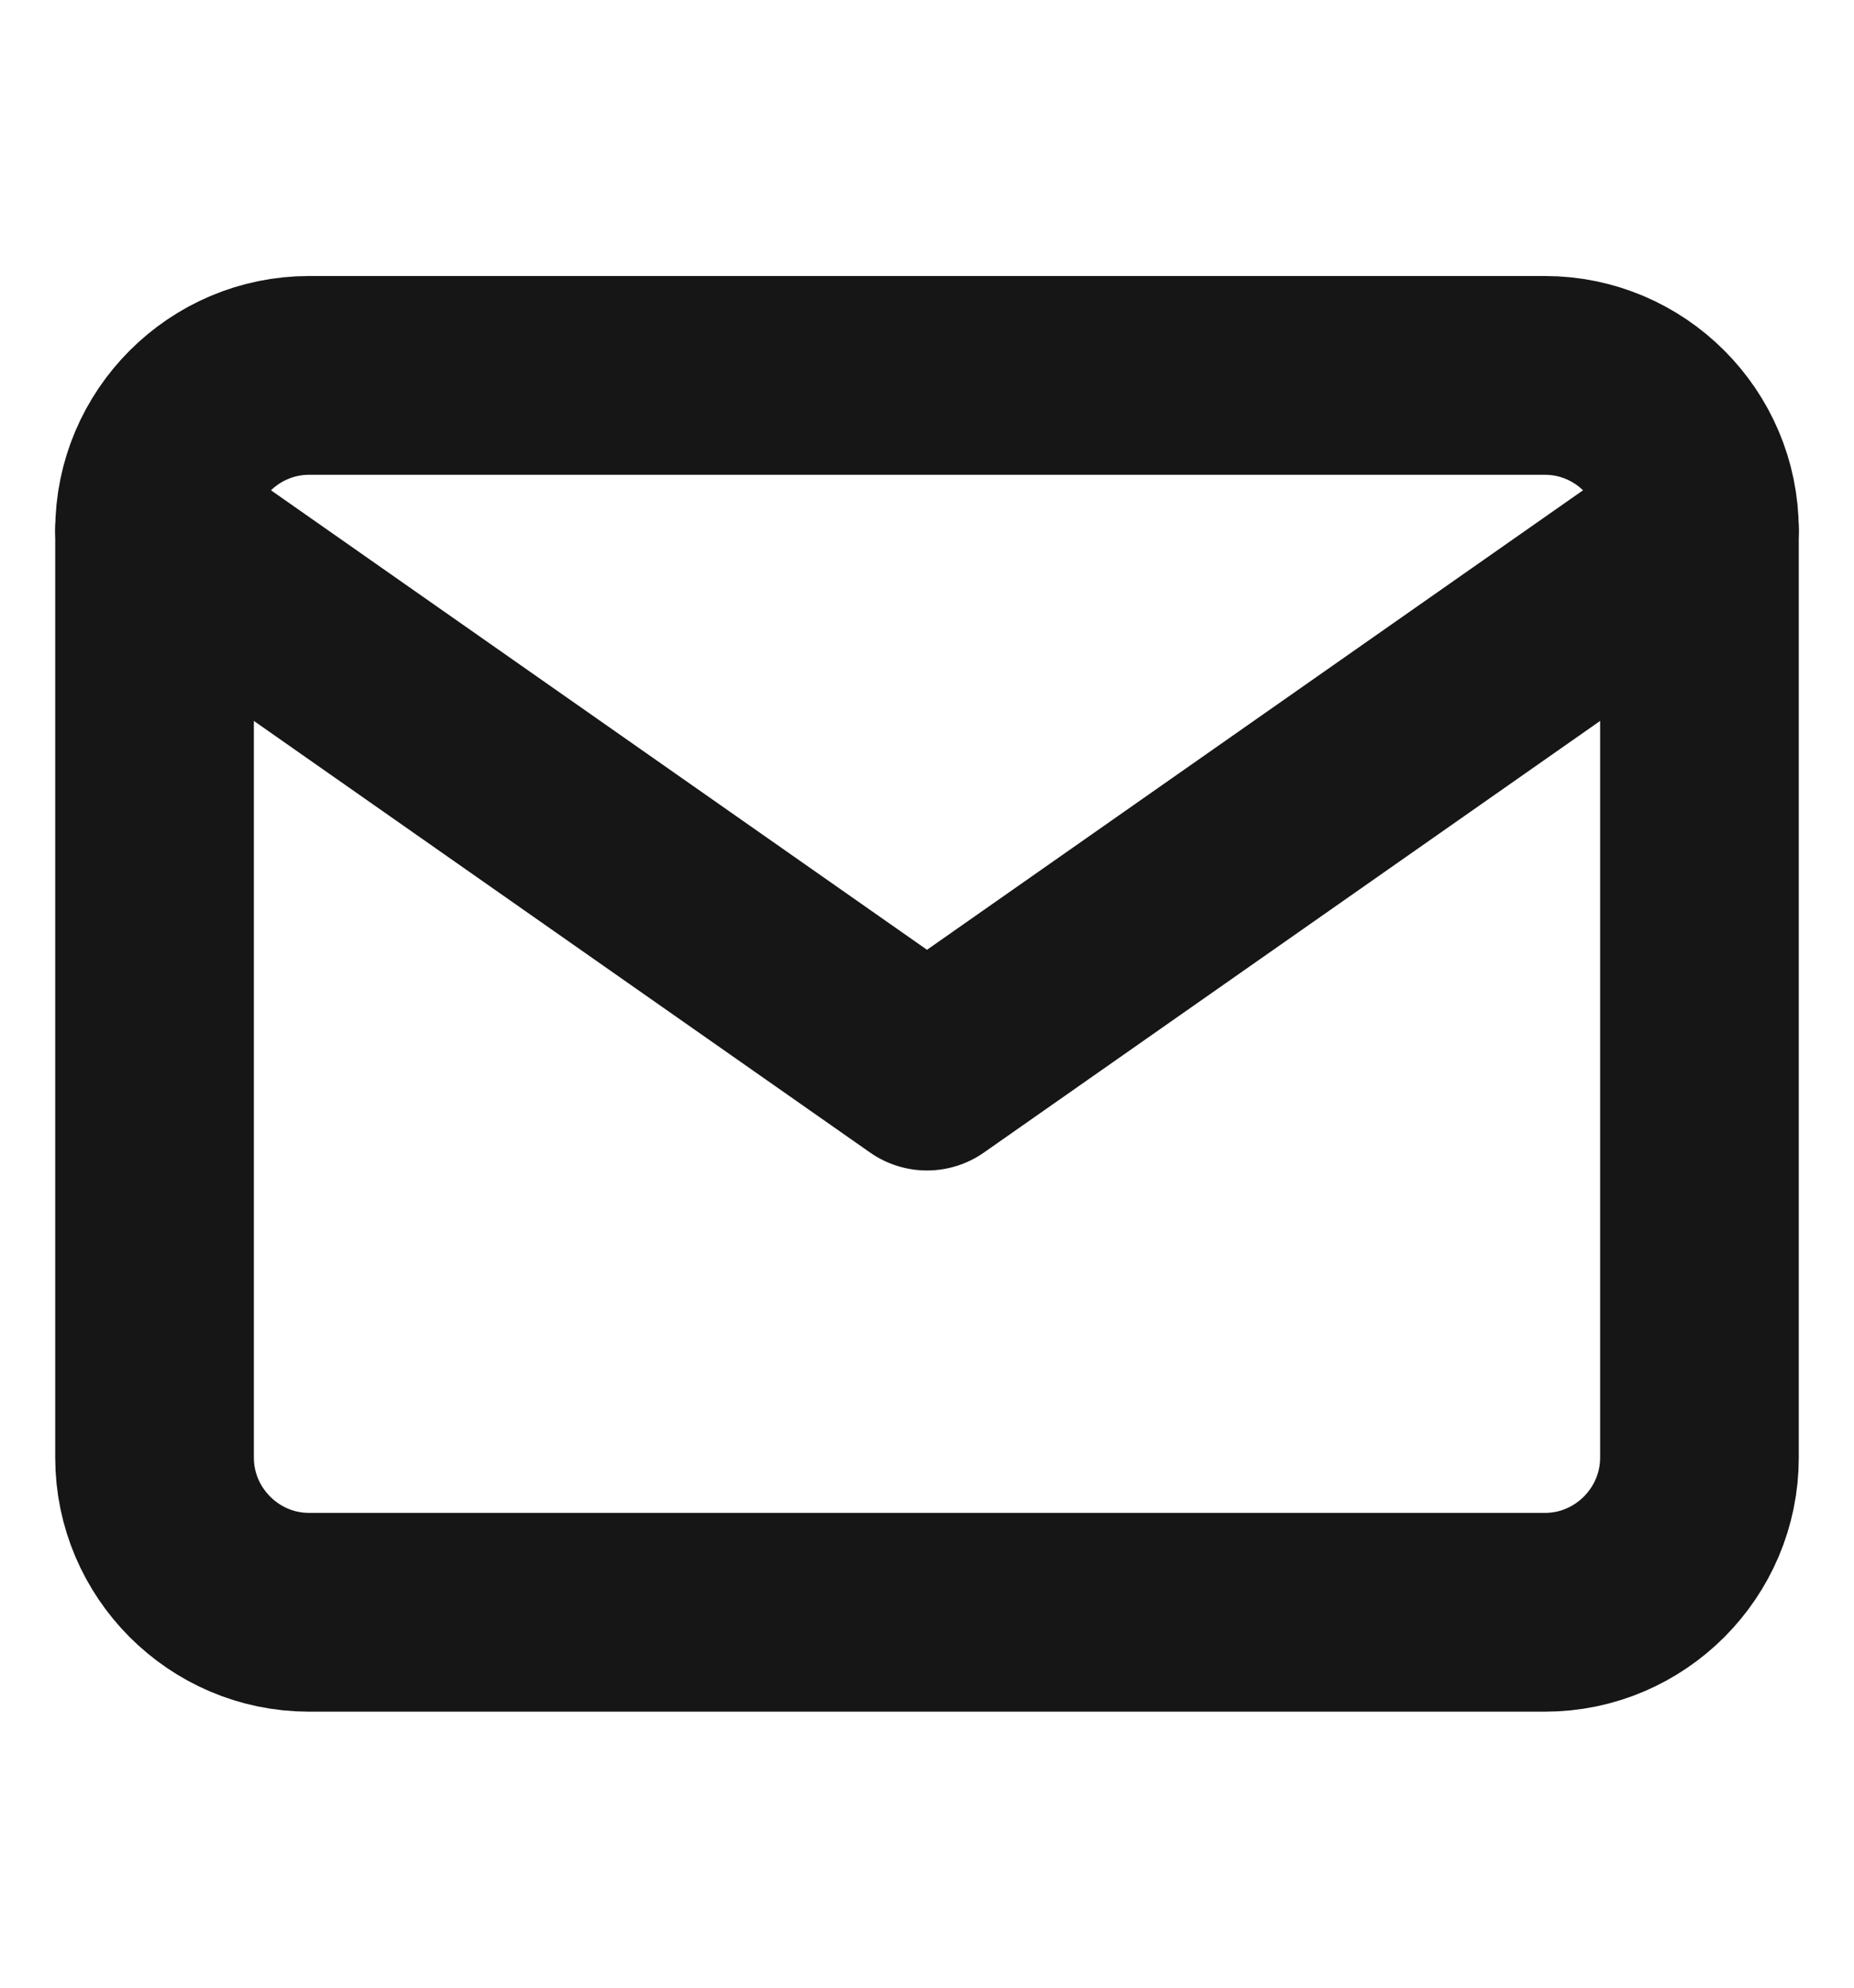
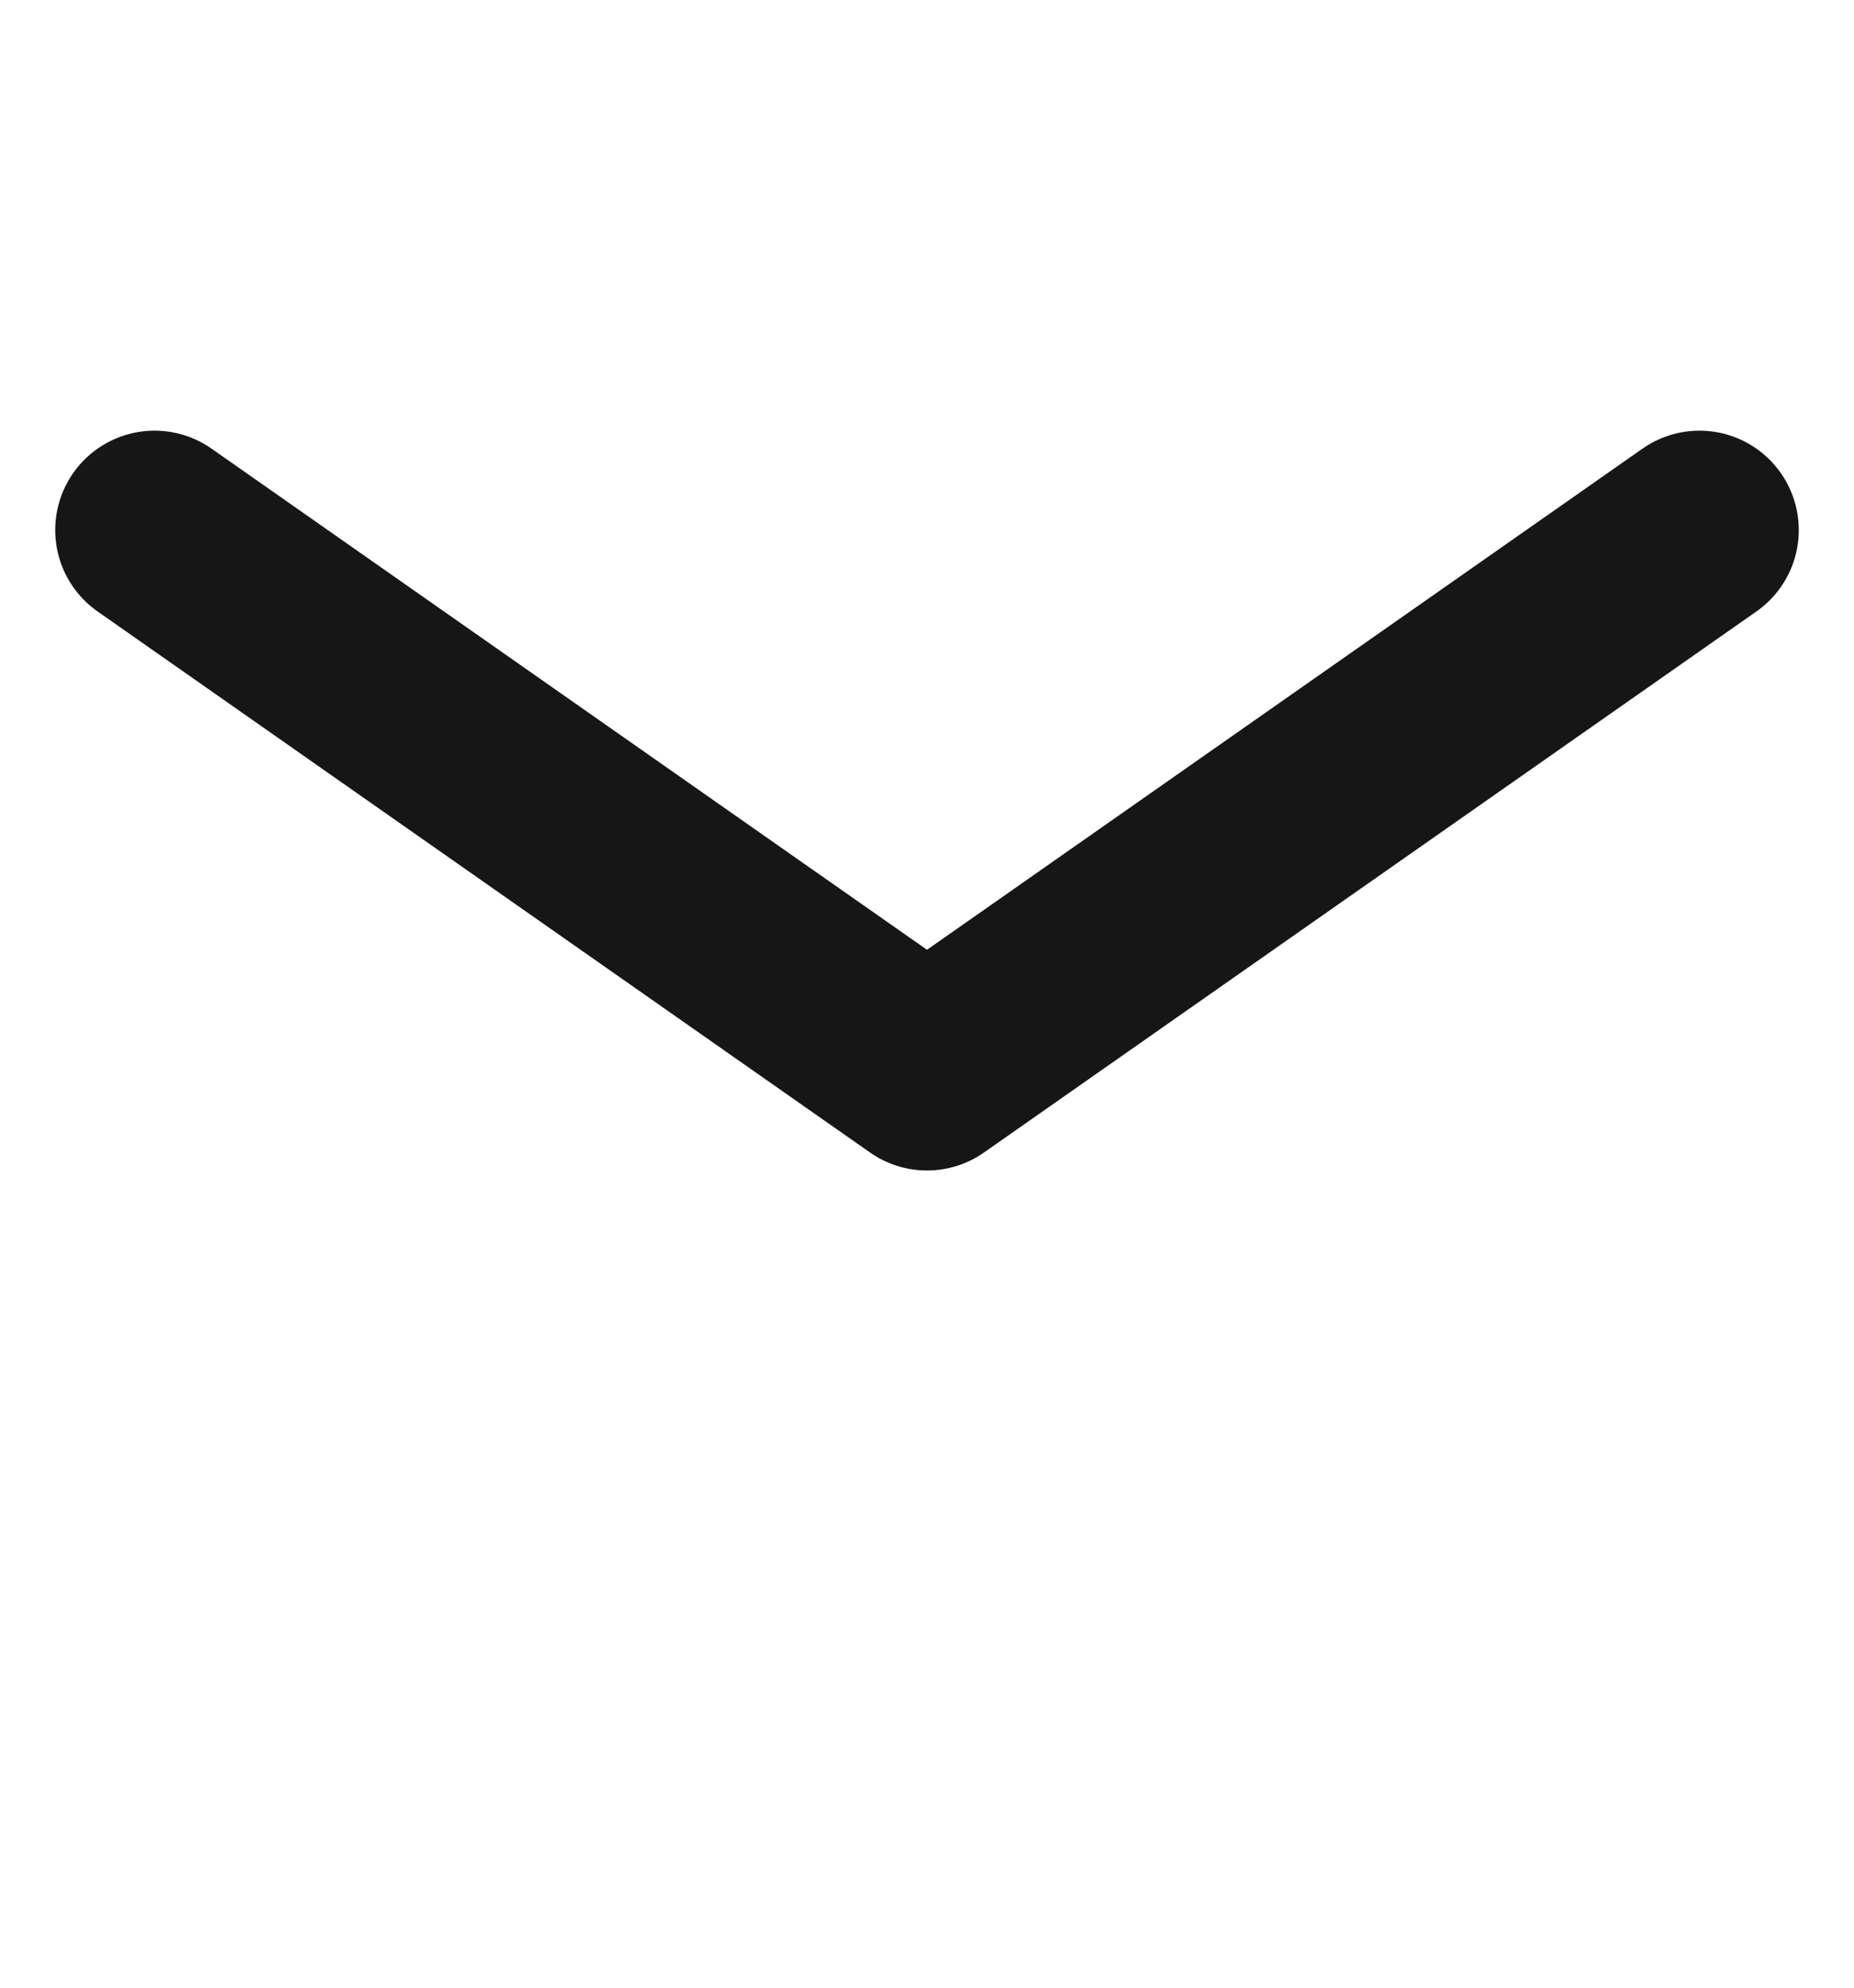
<svg xmlns="http://www.w3.org/2000/svg" width="14" height="15" viewBox="0 0 14 15" fill="none">
-   <path d="M2.333 2.833H11.667C12.308 2.833 12.833 3.358 12.833 4V11C12.833 11.642 12.308 12.167 11.667 12.167H2.333C1.692 12.167 1.167 11.642 1.167 11V4C1.167 3.358 1.692 2.833 2.333 2.833Z" stroke="#171616" stroke-width="1.5" stroke-linecap="round" stroke-linejoin="round" />
  <path d="M12.833 4L7 8.083L1.167 4" stroke="#171616" stroke-width="1.5" stroke-linecap="round" stroke-linejoin="round" />
</svg>